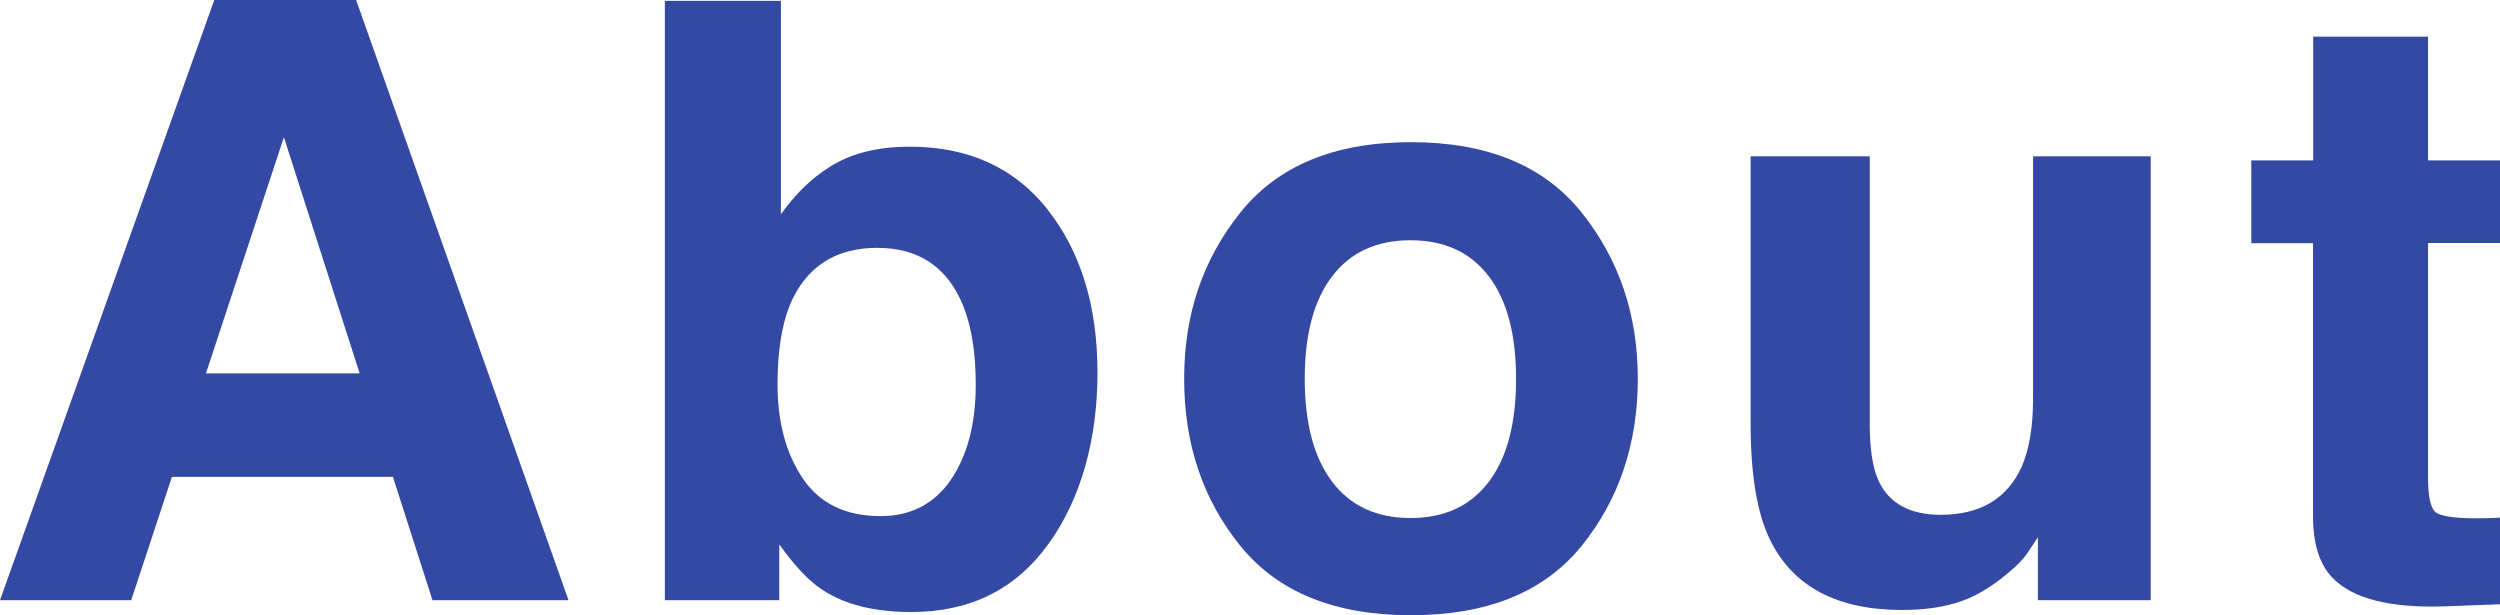
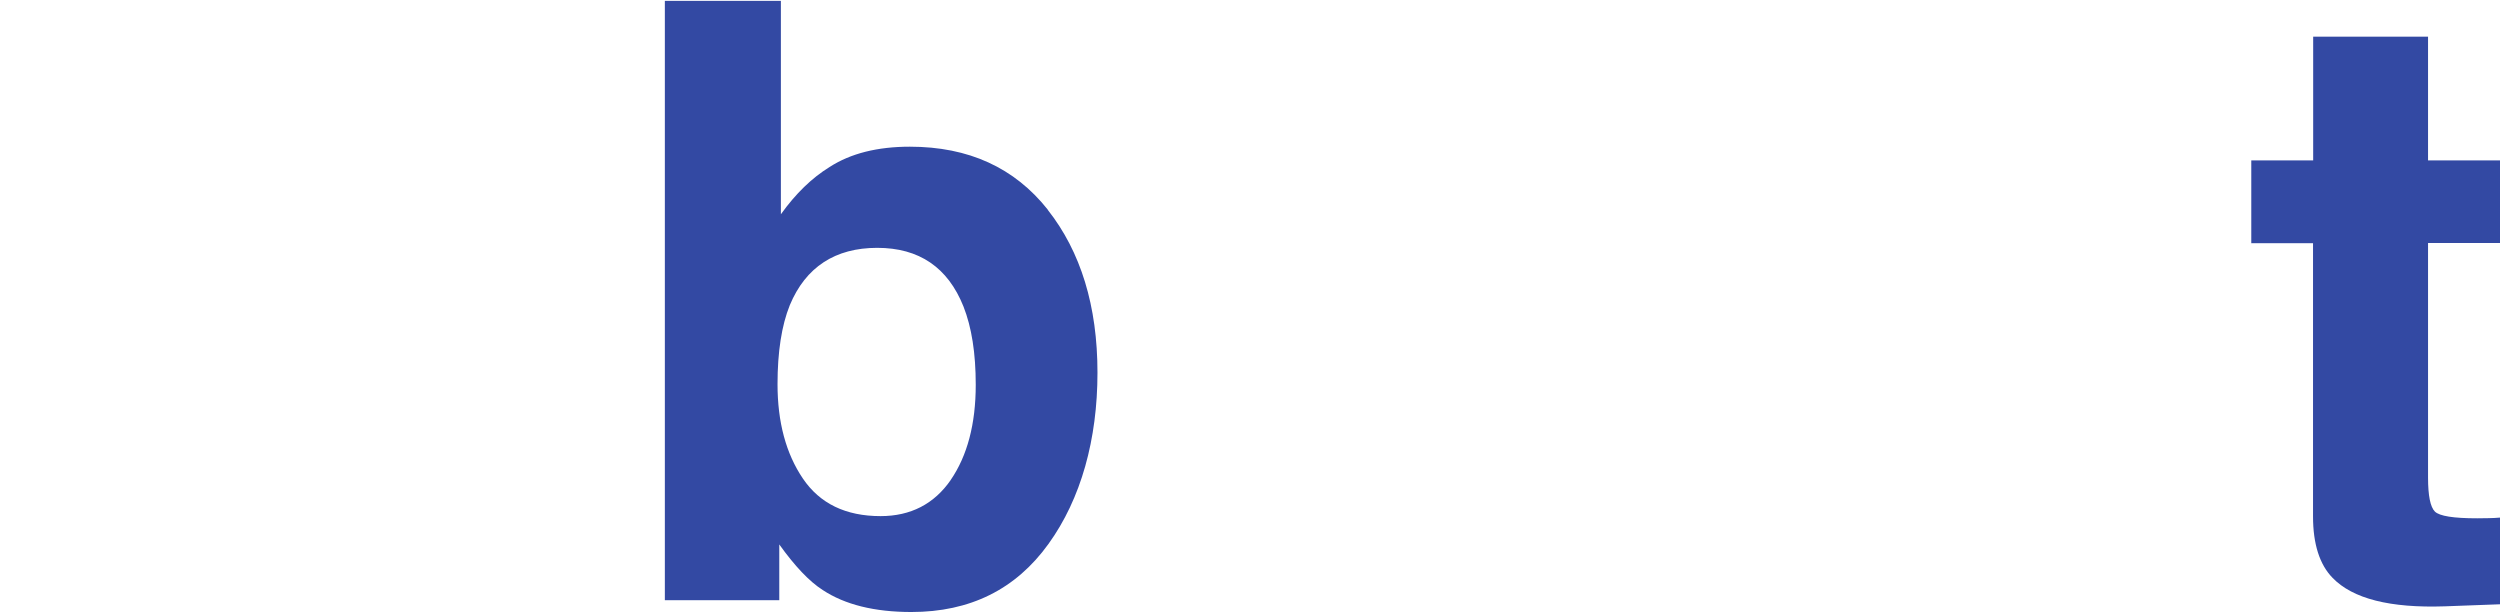
<svg xmlns="http://www.w3.org/2000/svg" id="_レイヤー_2" data-name="レイヤー 2" viewBox="0 0 171.28 42.15">
  <defs>
    <style>
      .cls-1 {
        fill: none;
        isolation: isolate;
      }

      .cls-2 {
        fill: #3349a3;
      }
    </style>
  </defs>
  <g id="_レイヤー_1-2" data-name="レイヤー 1">
    <g id="About">
      <g class="cls-1">
-         <path class="cls-2" d="m14.68,0h9.72l14.55,41.12h-9.32l-2.71-8.45h-15.14l-2.79,8.45H0L14.68,0Zm-.57,25.58h10.53l-5.19-16.18-5.34,16.18Z" />
        <path class="cls-2" d="m71.78,14.37c2.27,2.88,3.41,6.6,3.41,11.16s-1.12,8.64-3.36,11.74c-2.24,3.11-5.37,4.66-9.39,4.66-2.52,0-4.55-.5-6.08-1.51-.92-.59-1.91-1.64-2.97-3.12v3.82h-7.84V.06h7.95v14.62c1.01-1.41,2.12-2.49,3.34-3.24,1.44-.93,3.28-1.39,5.5-1.39,4.02,0,7.17,1.44,9.45,4.32Zm-6.65,18.52c1.14-1.66,1.72-3.83,1.72-6.53,0-2.16-.28-3.94-.84-5.36-1.07-2.68-3.04-4.02-5.91-4.02s-4.9,1.31-5.99,3.93c-.56,1.39-.84,3.2-.84,5.41,0,2.6.58,4.76,1.74,6.47,1.16,1.71,2.93,2.57,5.32,2.57,2.06,0,3.67-.83,4.81-2.48Z" />
-         <path class="cls-2" d="m108.36,37.4c-2.57,3.17-6.46,4.75-11.69,4.75s-9.12-1.58-11.69-4.75-3.85-6.98-3.85-11.44,1.28-8.18,3.85-11.4c2.57-3.21,6.46-4.82,11.69-4.82s9.12,1.61,11.69,4.82c2.57,3.21,3.85,7.01,3.85,11.4s-1.28,8.27-3.85,11.44Zm-6.36-4.39c1.25-1.65,1.87-4,1.87-7.05s-.62-5.39-1.87-7.03c-1.25-1.64-3.03-2.47-5.36-2.47s-4.11.82-5.37,2.47c-1.26,1.64-1.88,3.99-1.88,7.03s.63,5.39,1.88,7.05c1.25,1.65,3.04,2.48,5.37,2.48s4.11-.83,5.36-2.48Z" />
-         <path class="cls-2" d="m128.1,10.71v18.33c0,1.73.2,3.03.61,3.91.72,1.54,2.14,2.32,4.25,2.32,2.7,0,4.55-1.1,5.55-3.29.52-1.19.78-2.76.78-4.71V10.71h8.06v30.41h-7.73v-4.3c-.07.09-.26.37-.56.84s-.65.87-1.06,1.23c-1.24,1.12-2.44,1.88-3.6,2.29s-2.52.61-4.08.61c-4.49,0-7.51-1.62-9.07-4.85-.87-1.79-1.31-4.42-1.31-7.89V10.71h8.15Z" />
        <path class="cls-2" d="m154.24,16.65v-5.66h4.24V2.51h7.87v8.48h4.94v5.66h-4.94v16.07c0,1.25.16,2.02.47,2.33.32.31,1.28.46,2.9.46.24,0,.5,0,.77-.01.27,0,.53-.02.79-.04v5.94l-3.77.14c-3.76.13-6.32-.52-7.7-1.95-.89-.91-1.34-2.32-1.34-4.21v-18.72h-4.24Z" />
      </g>
    </g>
  </g>
</svg>